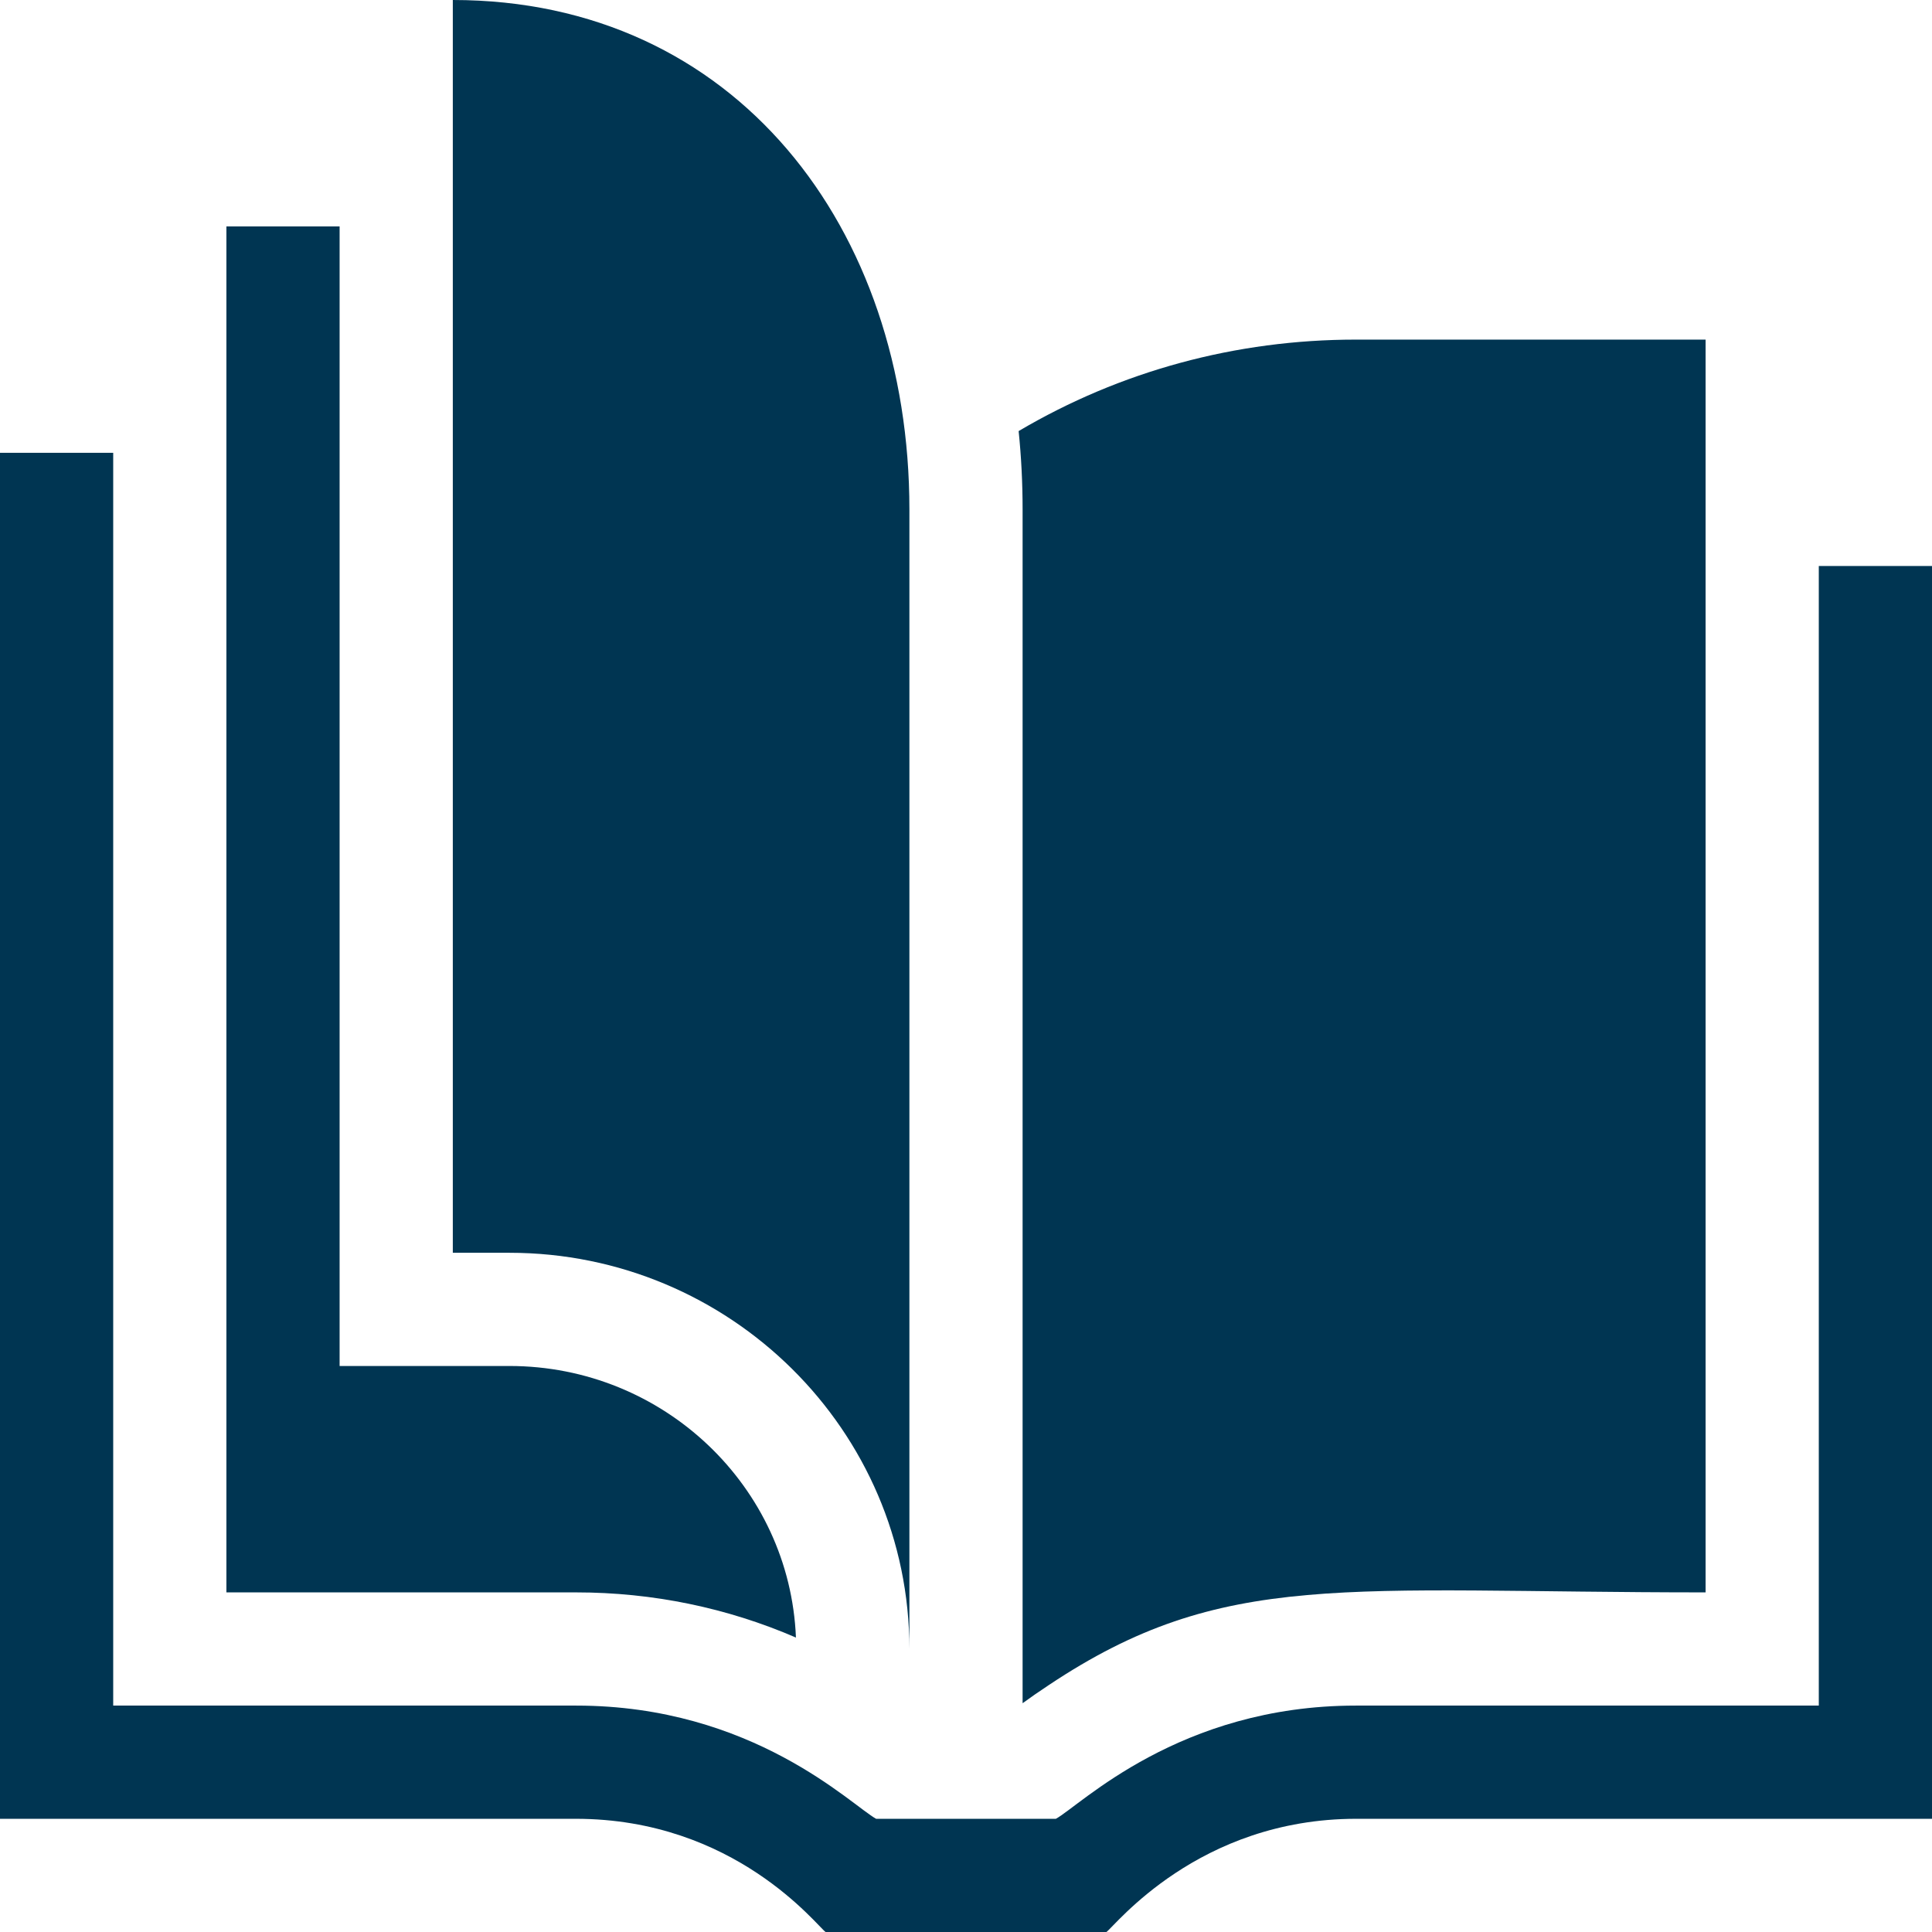
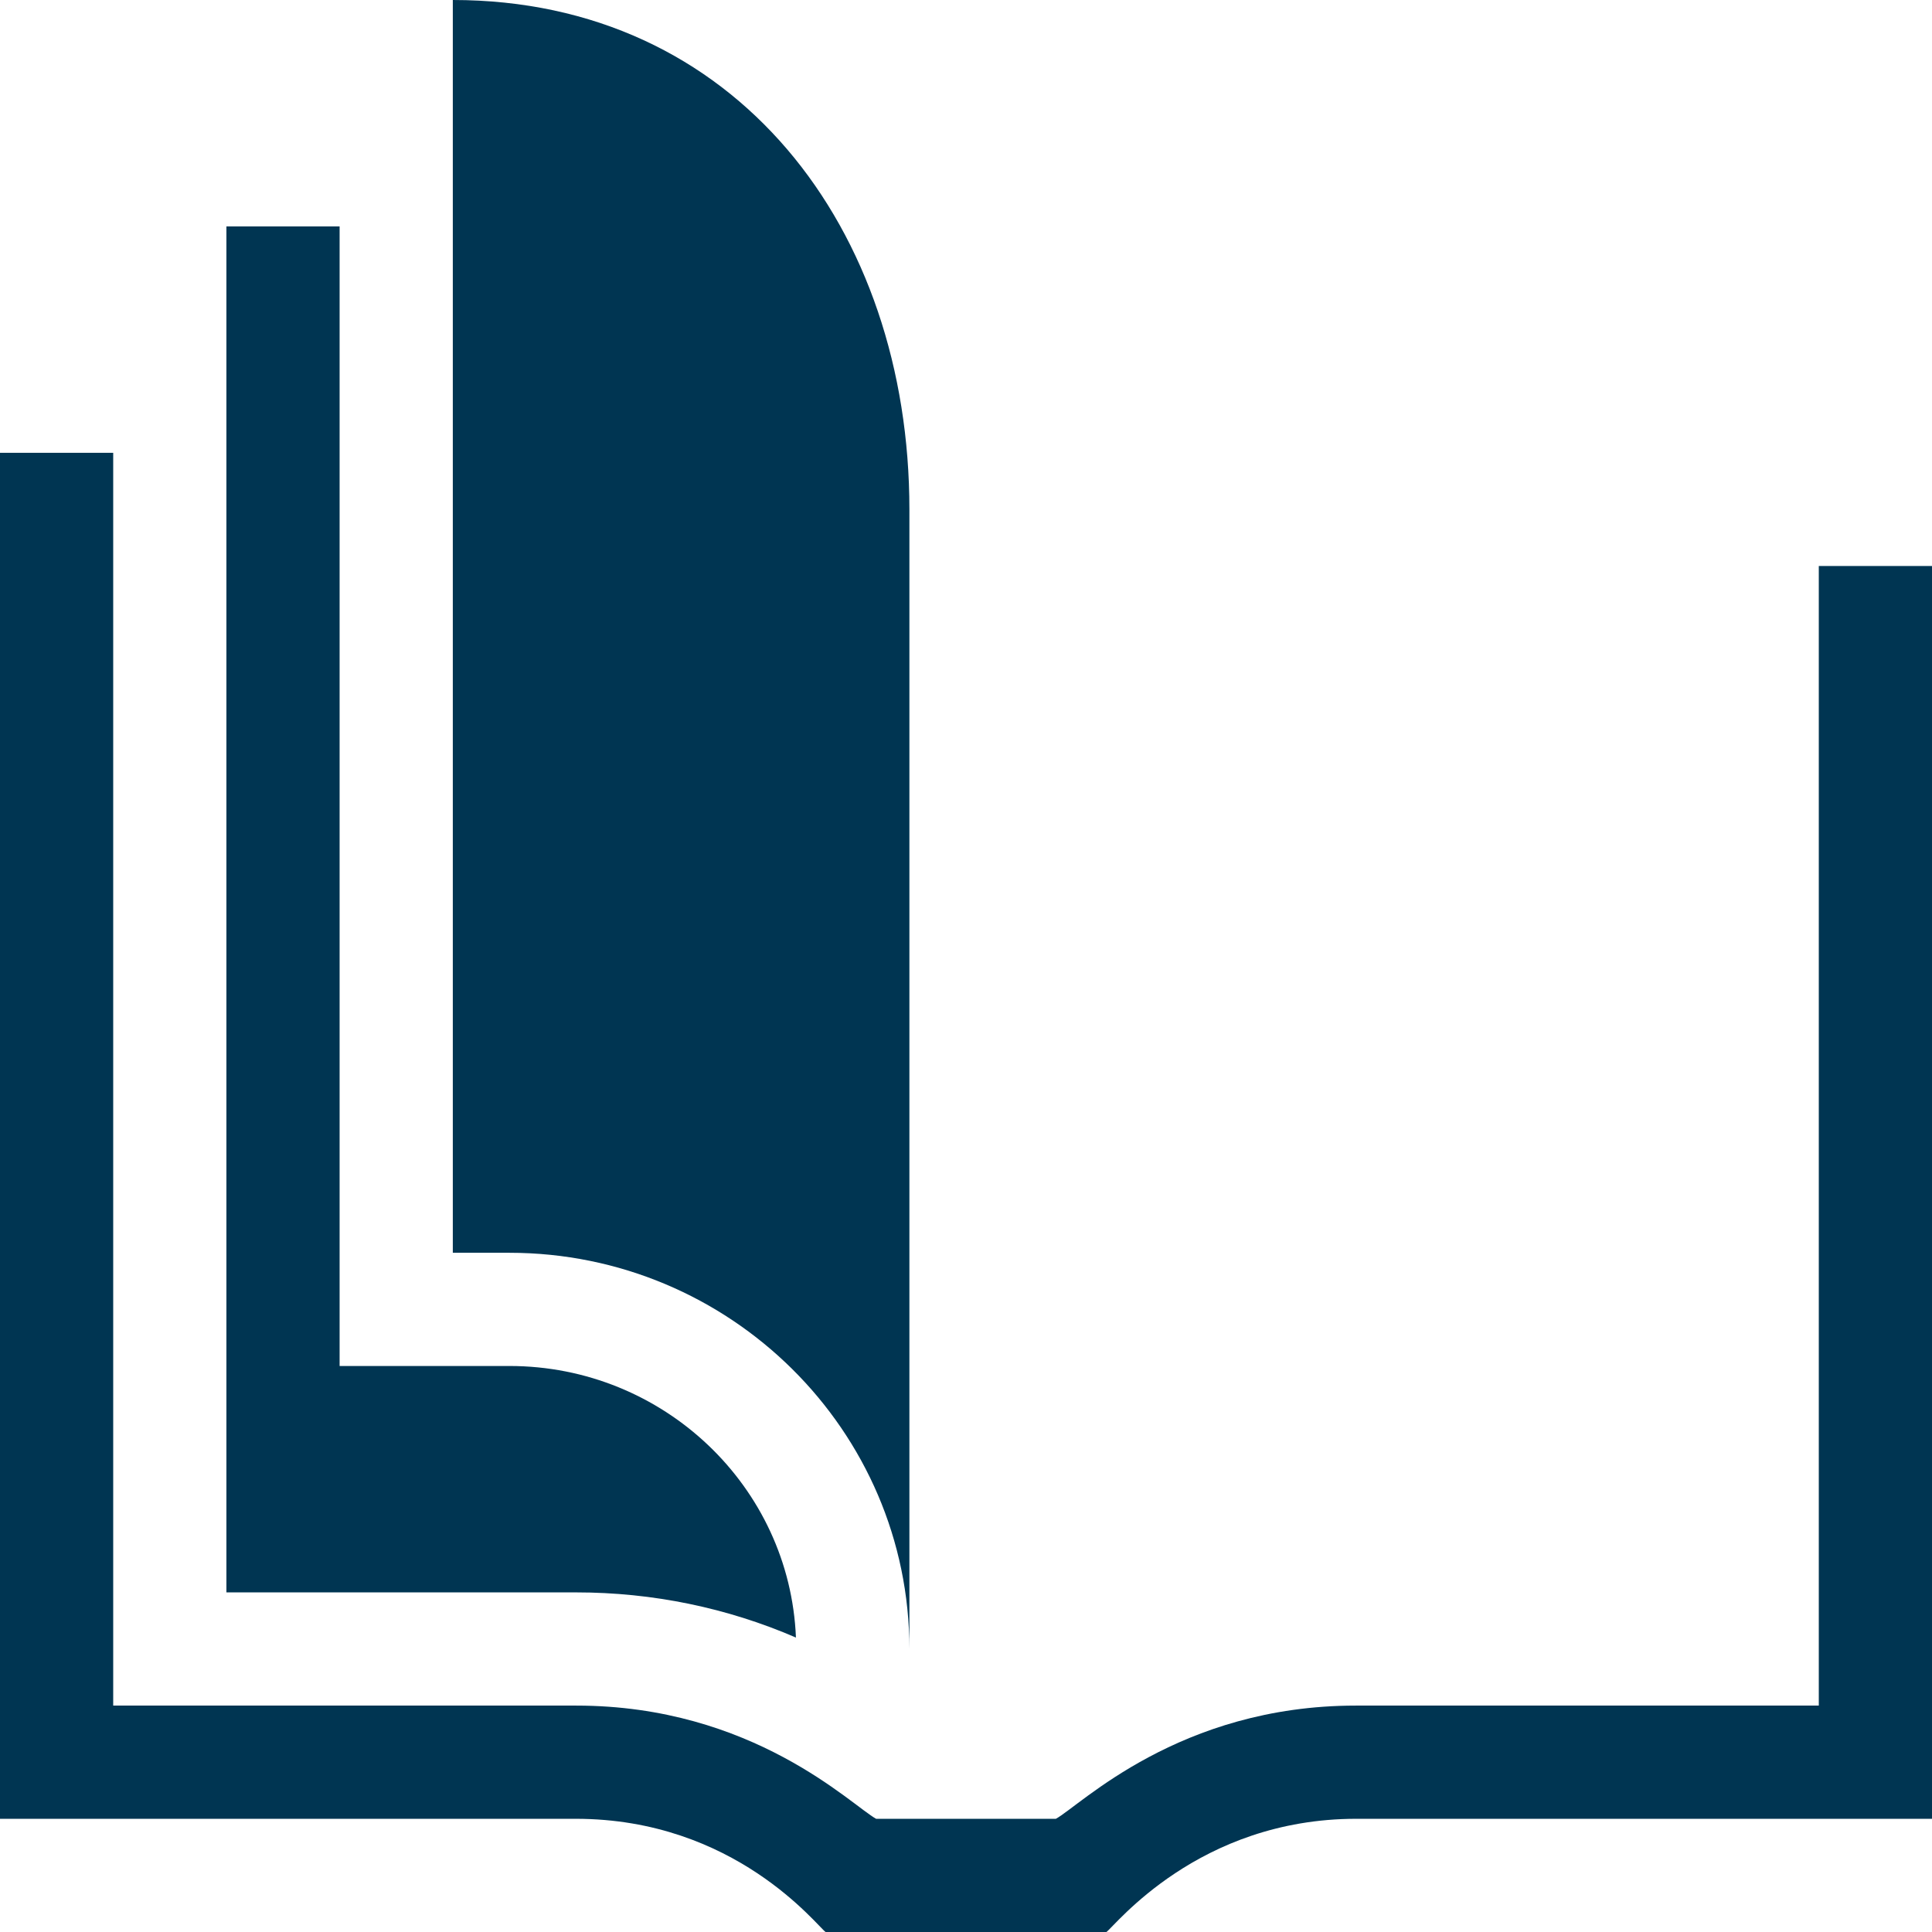
<svg xmlns="http://www.w3.org/2000/svg" id="Capa_1" viewBox="0 0 512 512">
  <defs>
    <style>      .st0 {        fill: #003552;      }    </style>
  </defs>
  <path class="st0" d="M512,150v332h-152.57c-41.92,0-63.97,28.43-66.22,30h-74.42c-2.28-1.59-24.01-30-66.22-30H0V120h30v332h122.7c46.88,0,72.98,26.45,79.48,30h47.64c6.5-3.55,32.6-30,79.48-30h122.7V150h30Z" />
  <path class="st0" d="M210.93,433.97c-18.22-7.88-37.93-11.97-58.23-11.97H60V60h30v302h45c40.88,0,74.32,32.01,75.93,71.97Z" />
-   <path class="st0" d="M359.3,90c-31.77,0-62.38,8.32-89.35,24.24.7,6.81,1.05,13.74,1.05,20.76v316.37c2.01-1.46,4.31-3.07,6.92-4.79,46.32-30.89,78.23-24.58,174.08-24.58V90h-92.7Z" />
  <path class="st0" d="M241,437c0-57.9-47.55-105-106-105h-15V0c74.99,0,121,60.56,121,135v302Z" />
</svg>